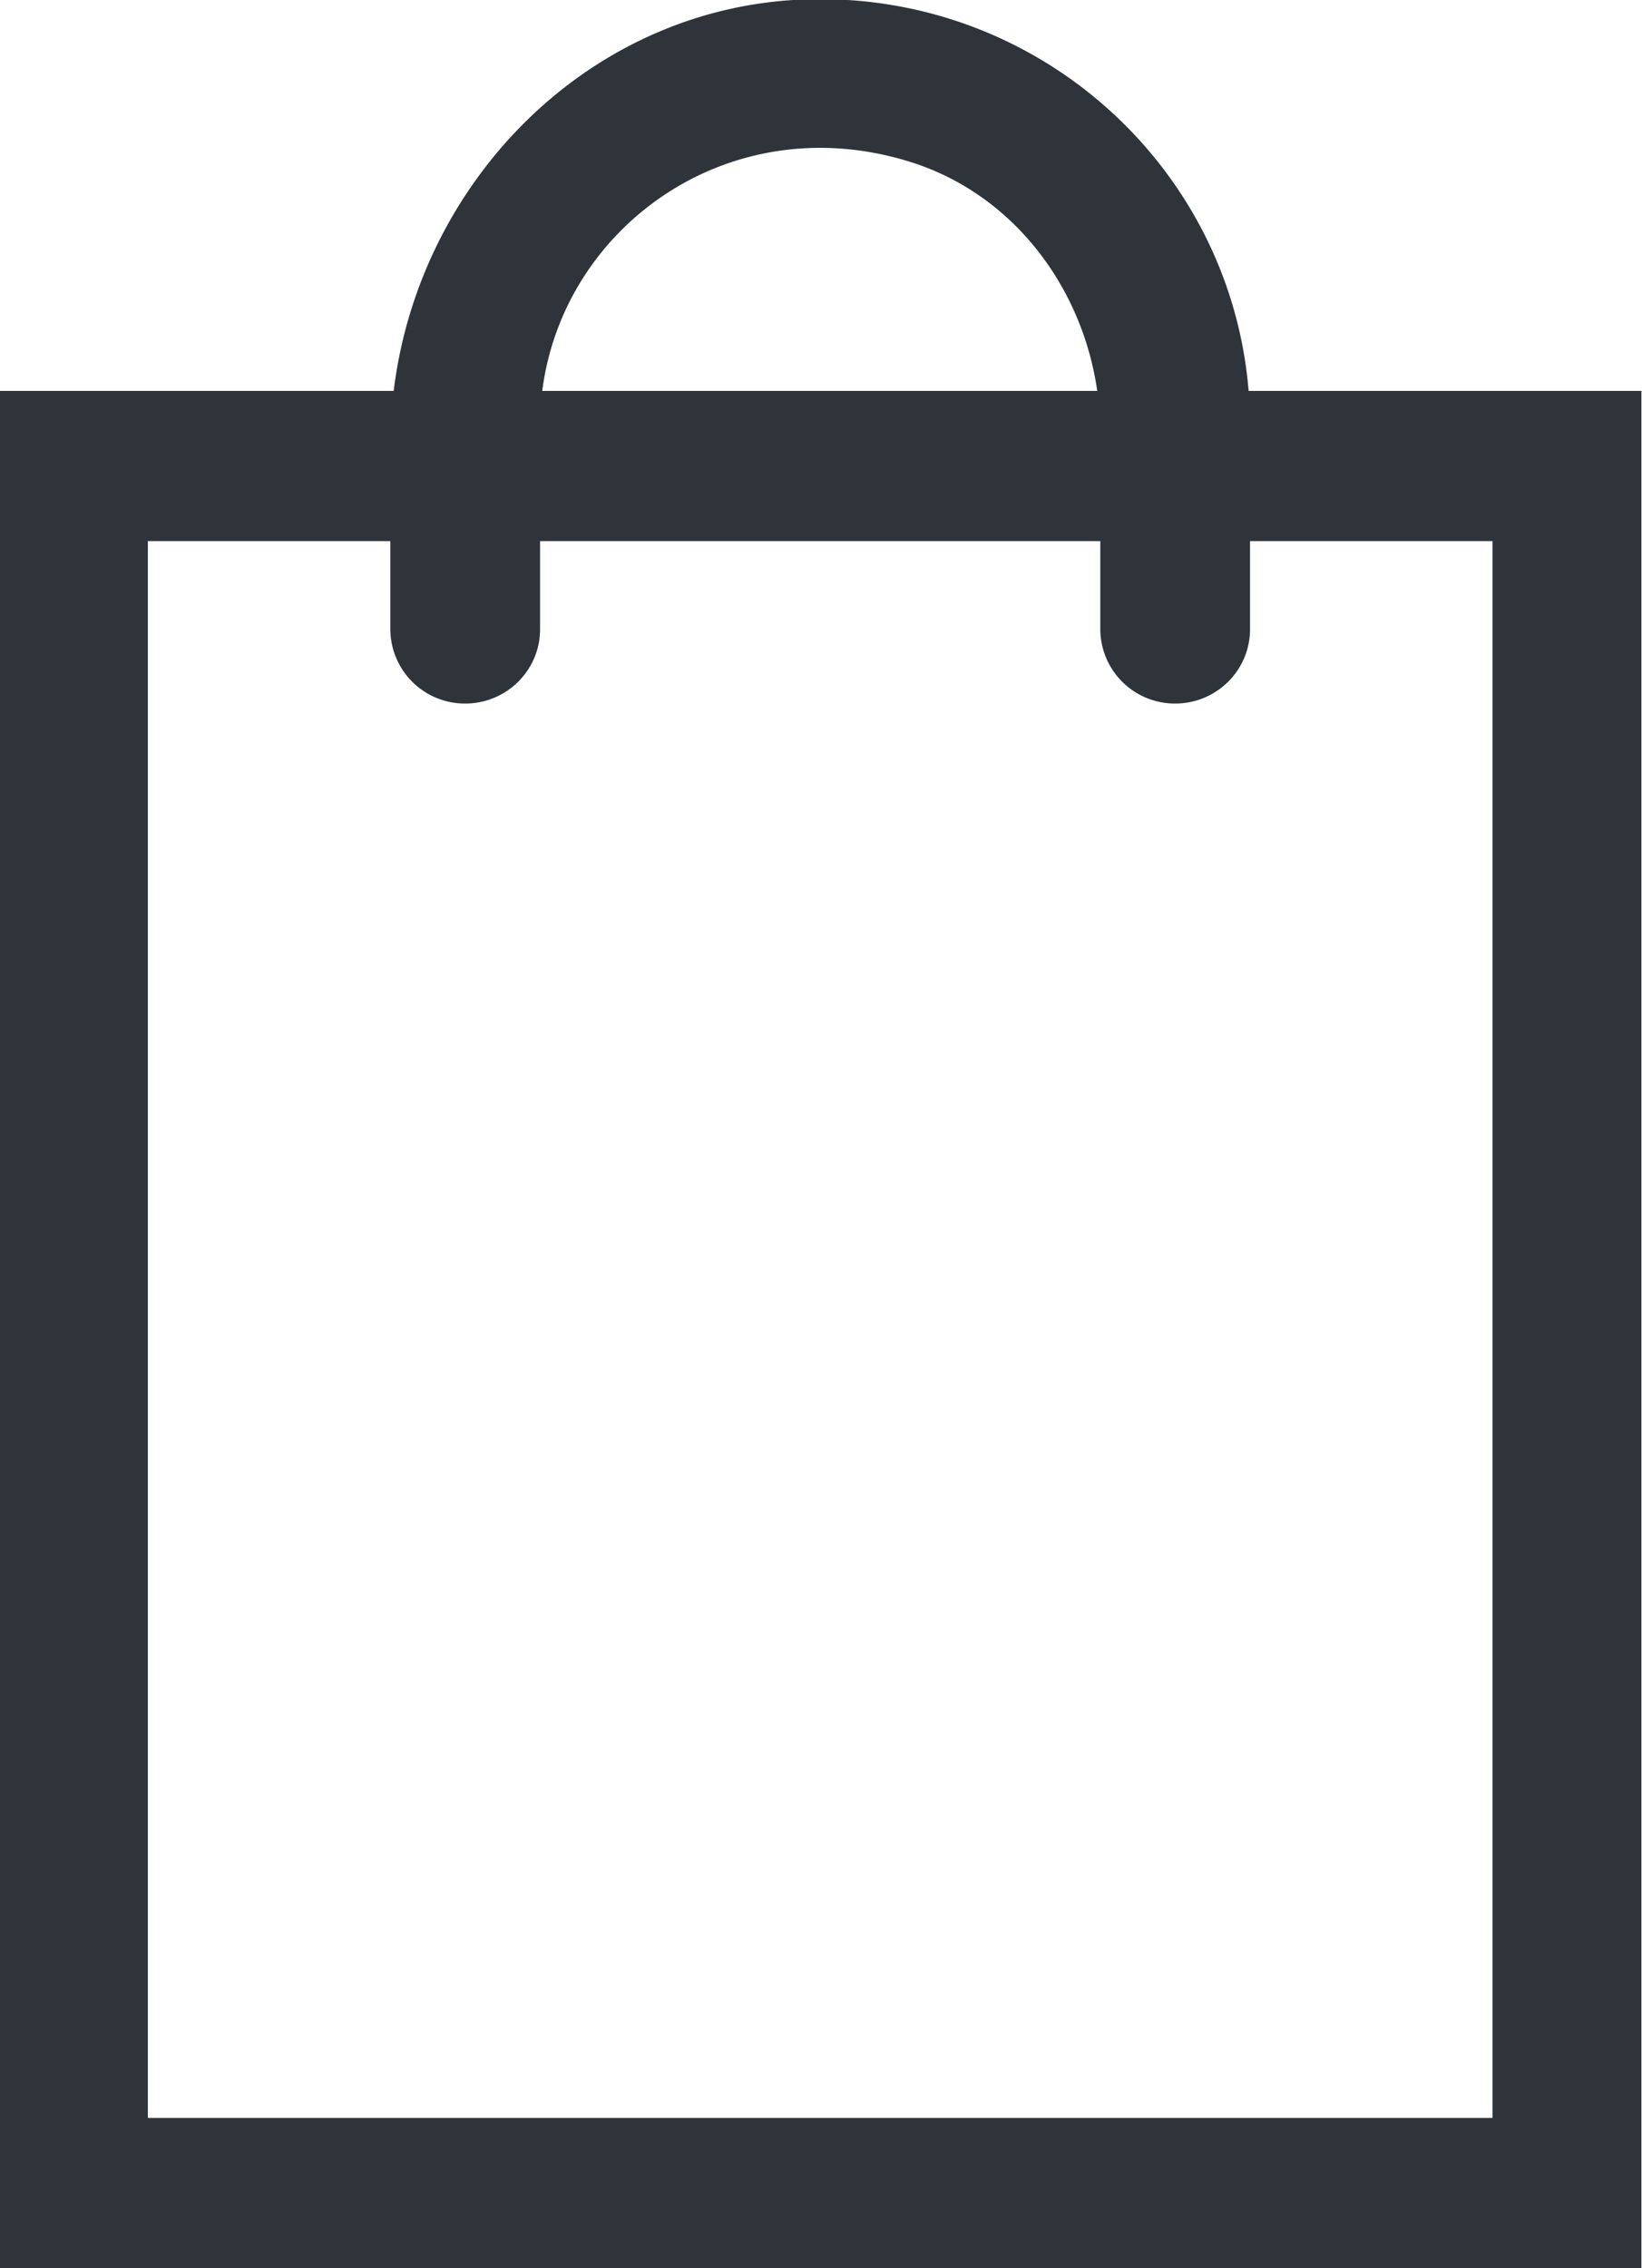
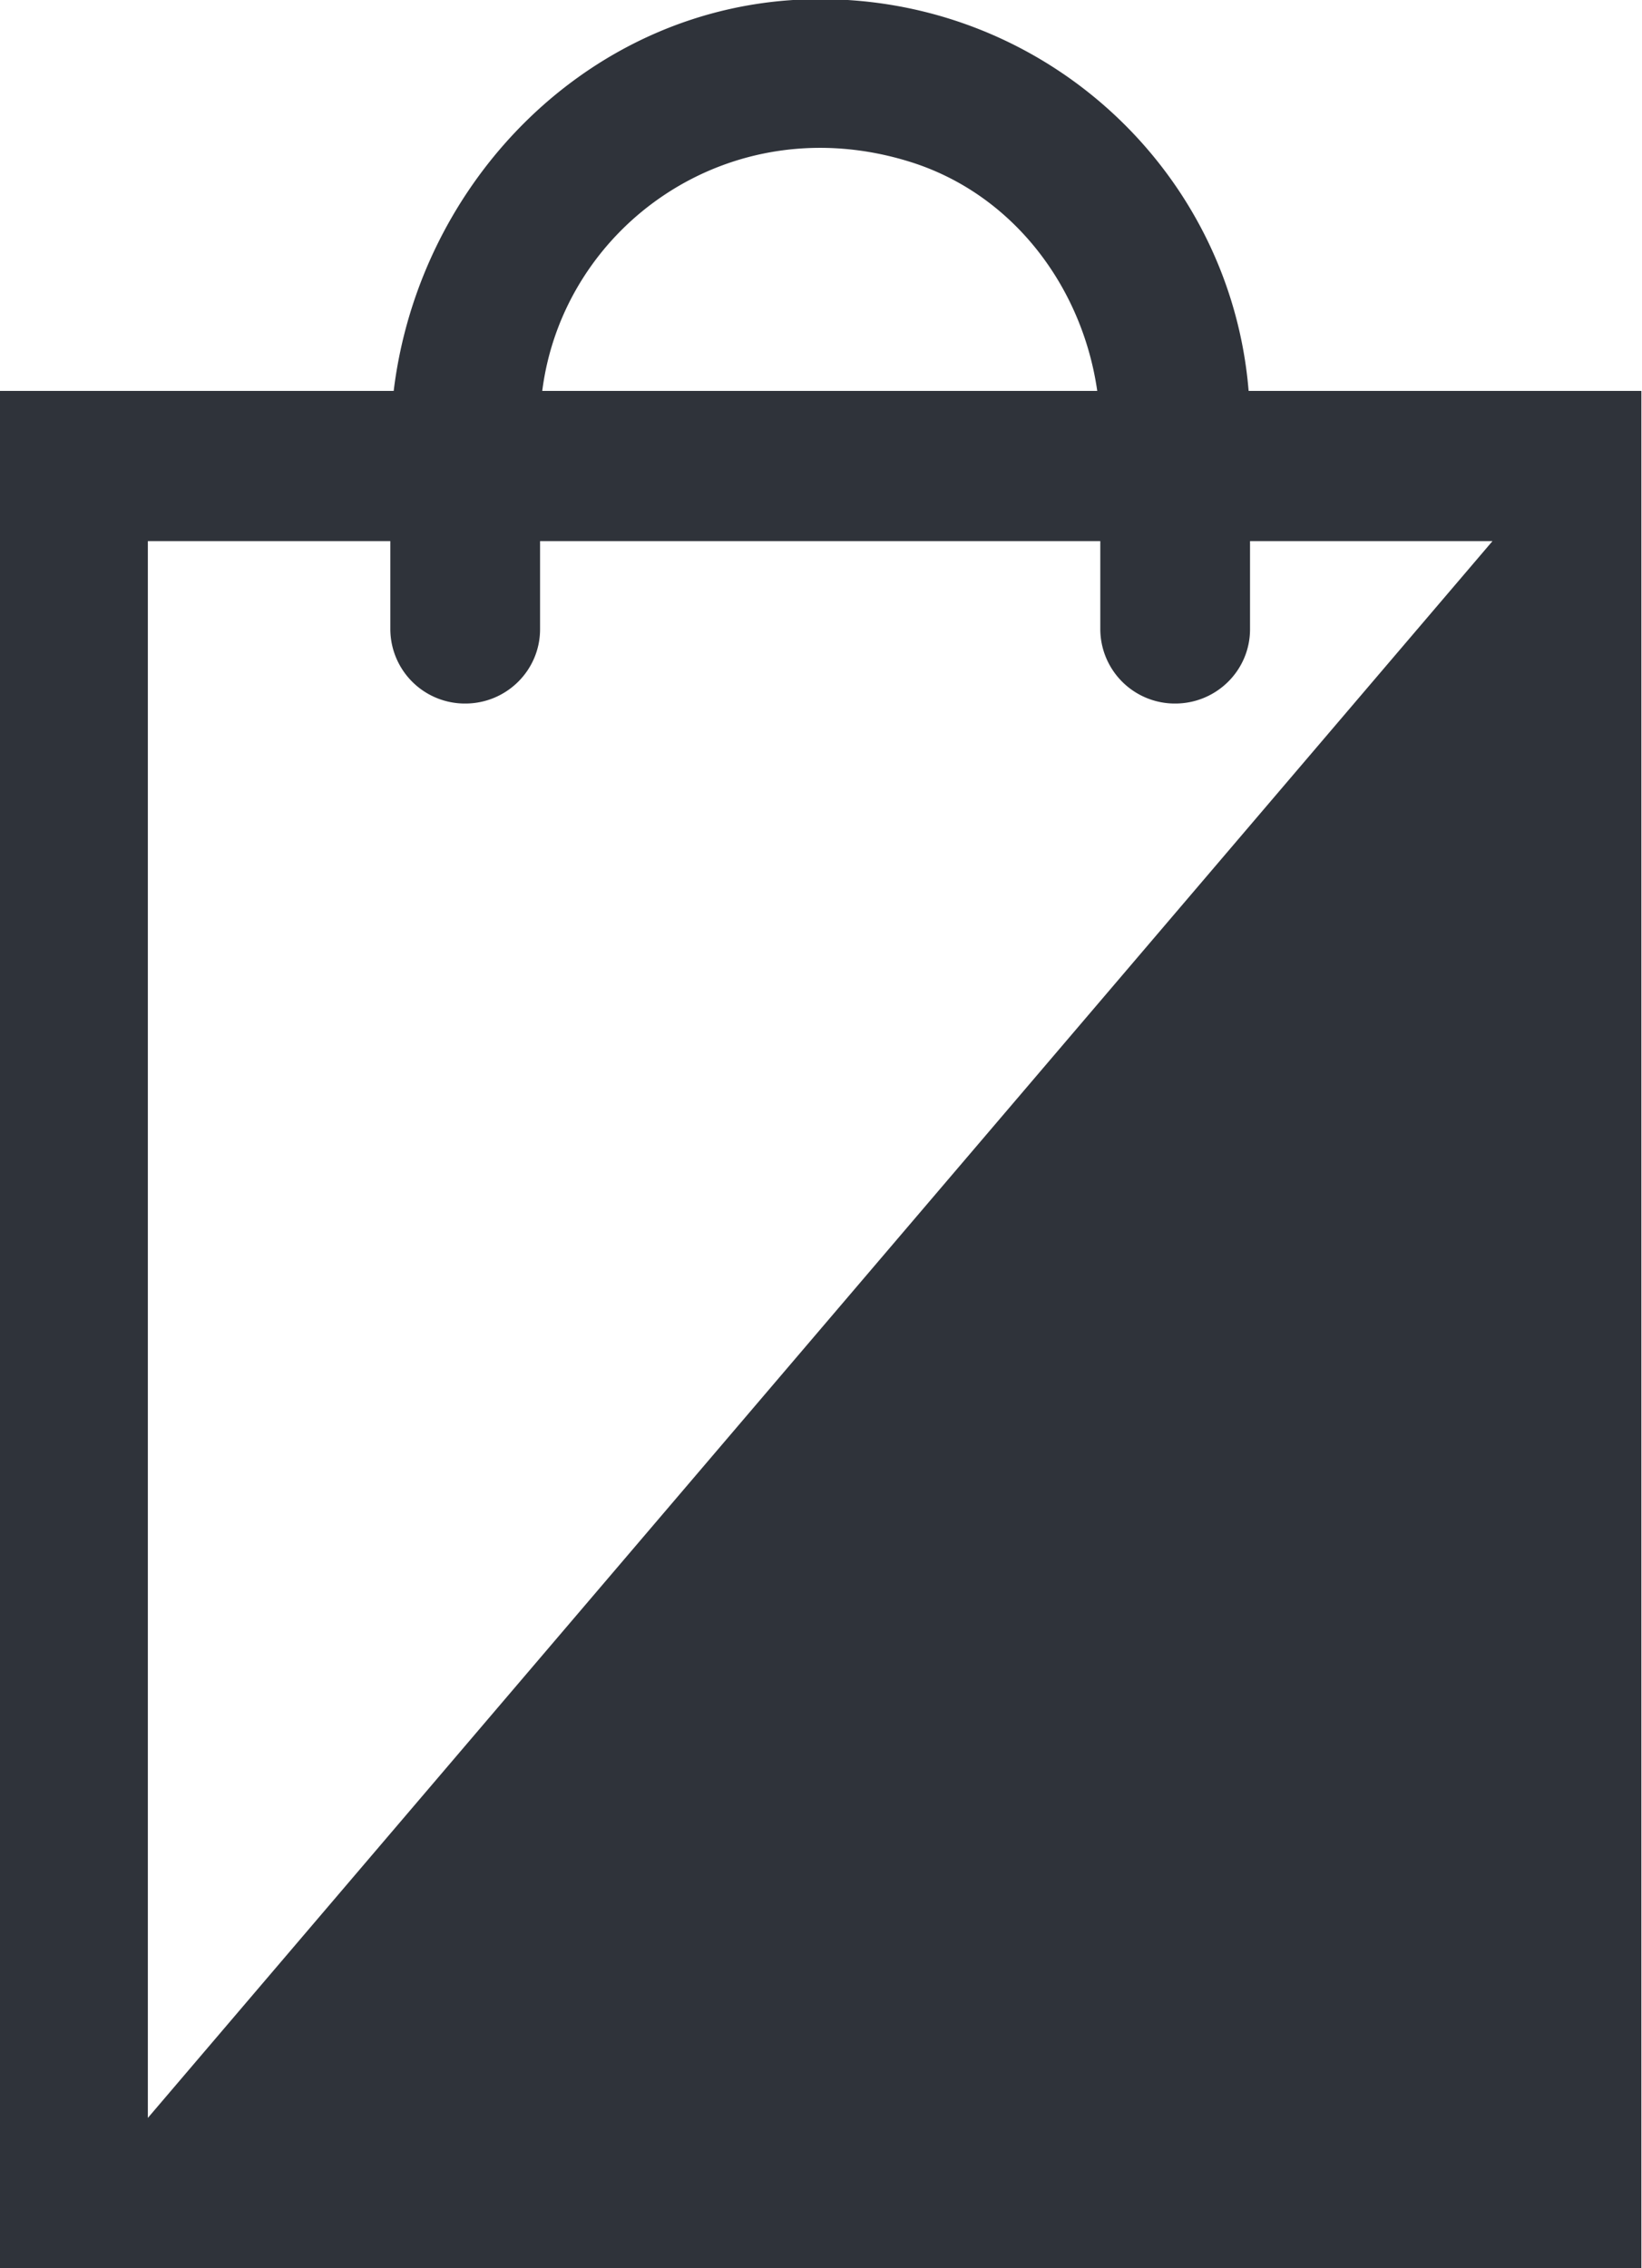
<svg xmlns="http://www.w3.org/2000/svg" width="21" height="29" viewBox="0 0 21 29">
  <g>
    <g>
-       <path fill="#2f333a" d="M20.992 4.998v24H-.013v-24h5.048C5.363 2.3 7.559.063 10.345-.009c2.95-.076 5.39 2.156 5.624 5.007zm-1.904 1.92h-3.101v1.127c0 .525-.429.95-.958.95a.954.954 0 0 1-.957-.95V6.918H6.907v1.127c0 .525-.429.95-.957.95a.954.954 0 0 1-.958-.95V6.918H1.891v20.16h17.197zm-7.456-4.851c-2.299-.713-4.43.826-4.697 2.931h7.098c-.192-1.338-1.085-2.524-2.401-2.931z" />
+       <path fill="#2f333a" d="M20.992 4.998v24H-.013v-24h5.048C5.363 2.3 7.559.063 10.345-.009c2.95-.076 5.39 2.156 5.624 5.007zm-1.904 1.92h-3.101v1.127c0 .525-.429.95-.958.95a.954.954 0 0 1-.957-.95V6.918H6.907v1.127c0 .525-.429.95-.957.95a.954.954 0 0 1-.958-.95V6.918H1.891v20.16zm-7.456-4.851c-2.299-.713-4.43.826-4.697 2.931h7.098c-.192-1.338-1.085-2.524-2.401-2.931z" />
    </g>
  </g>
</svg>